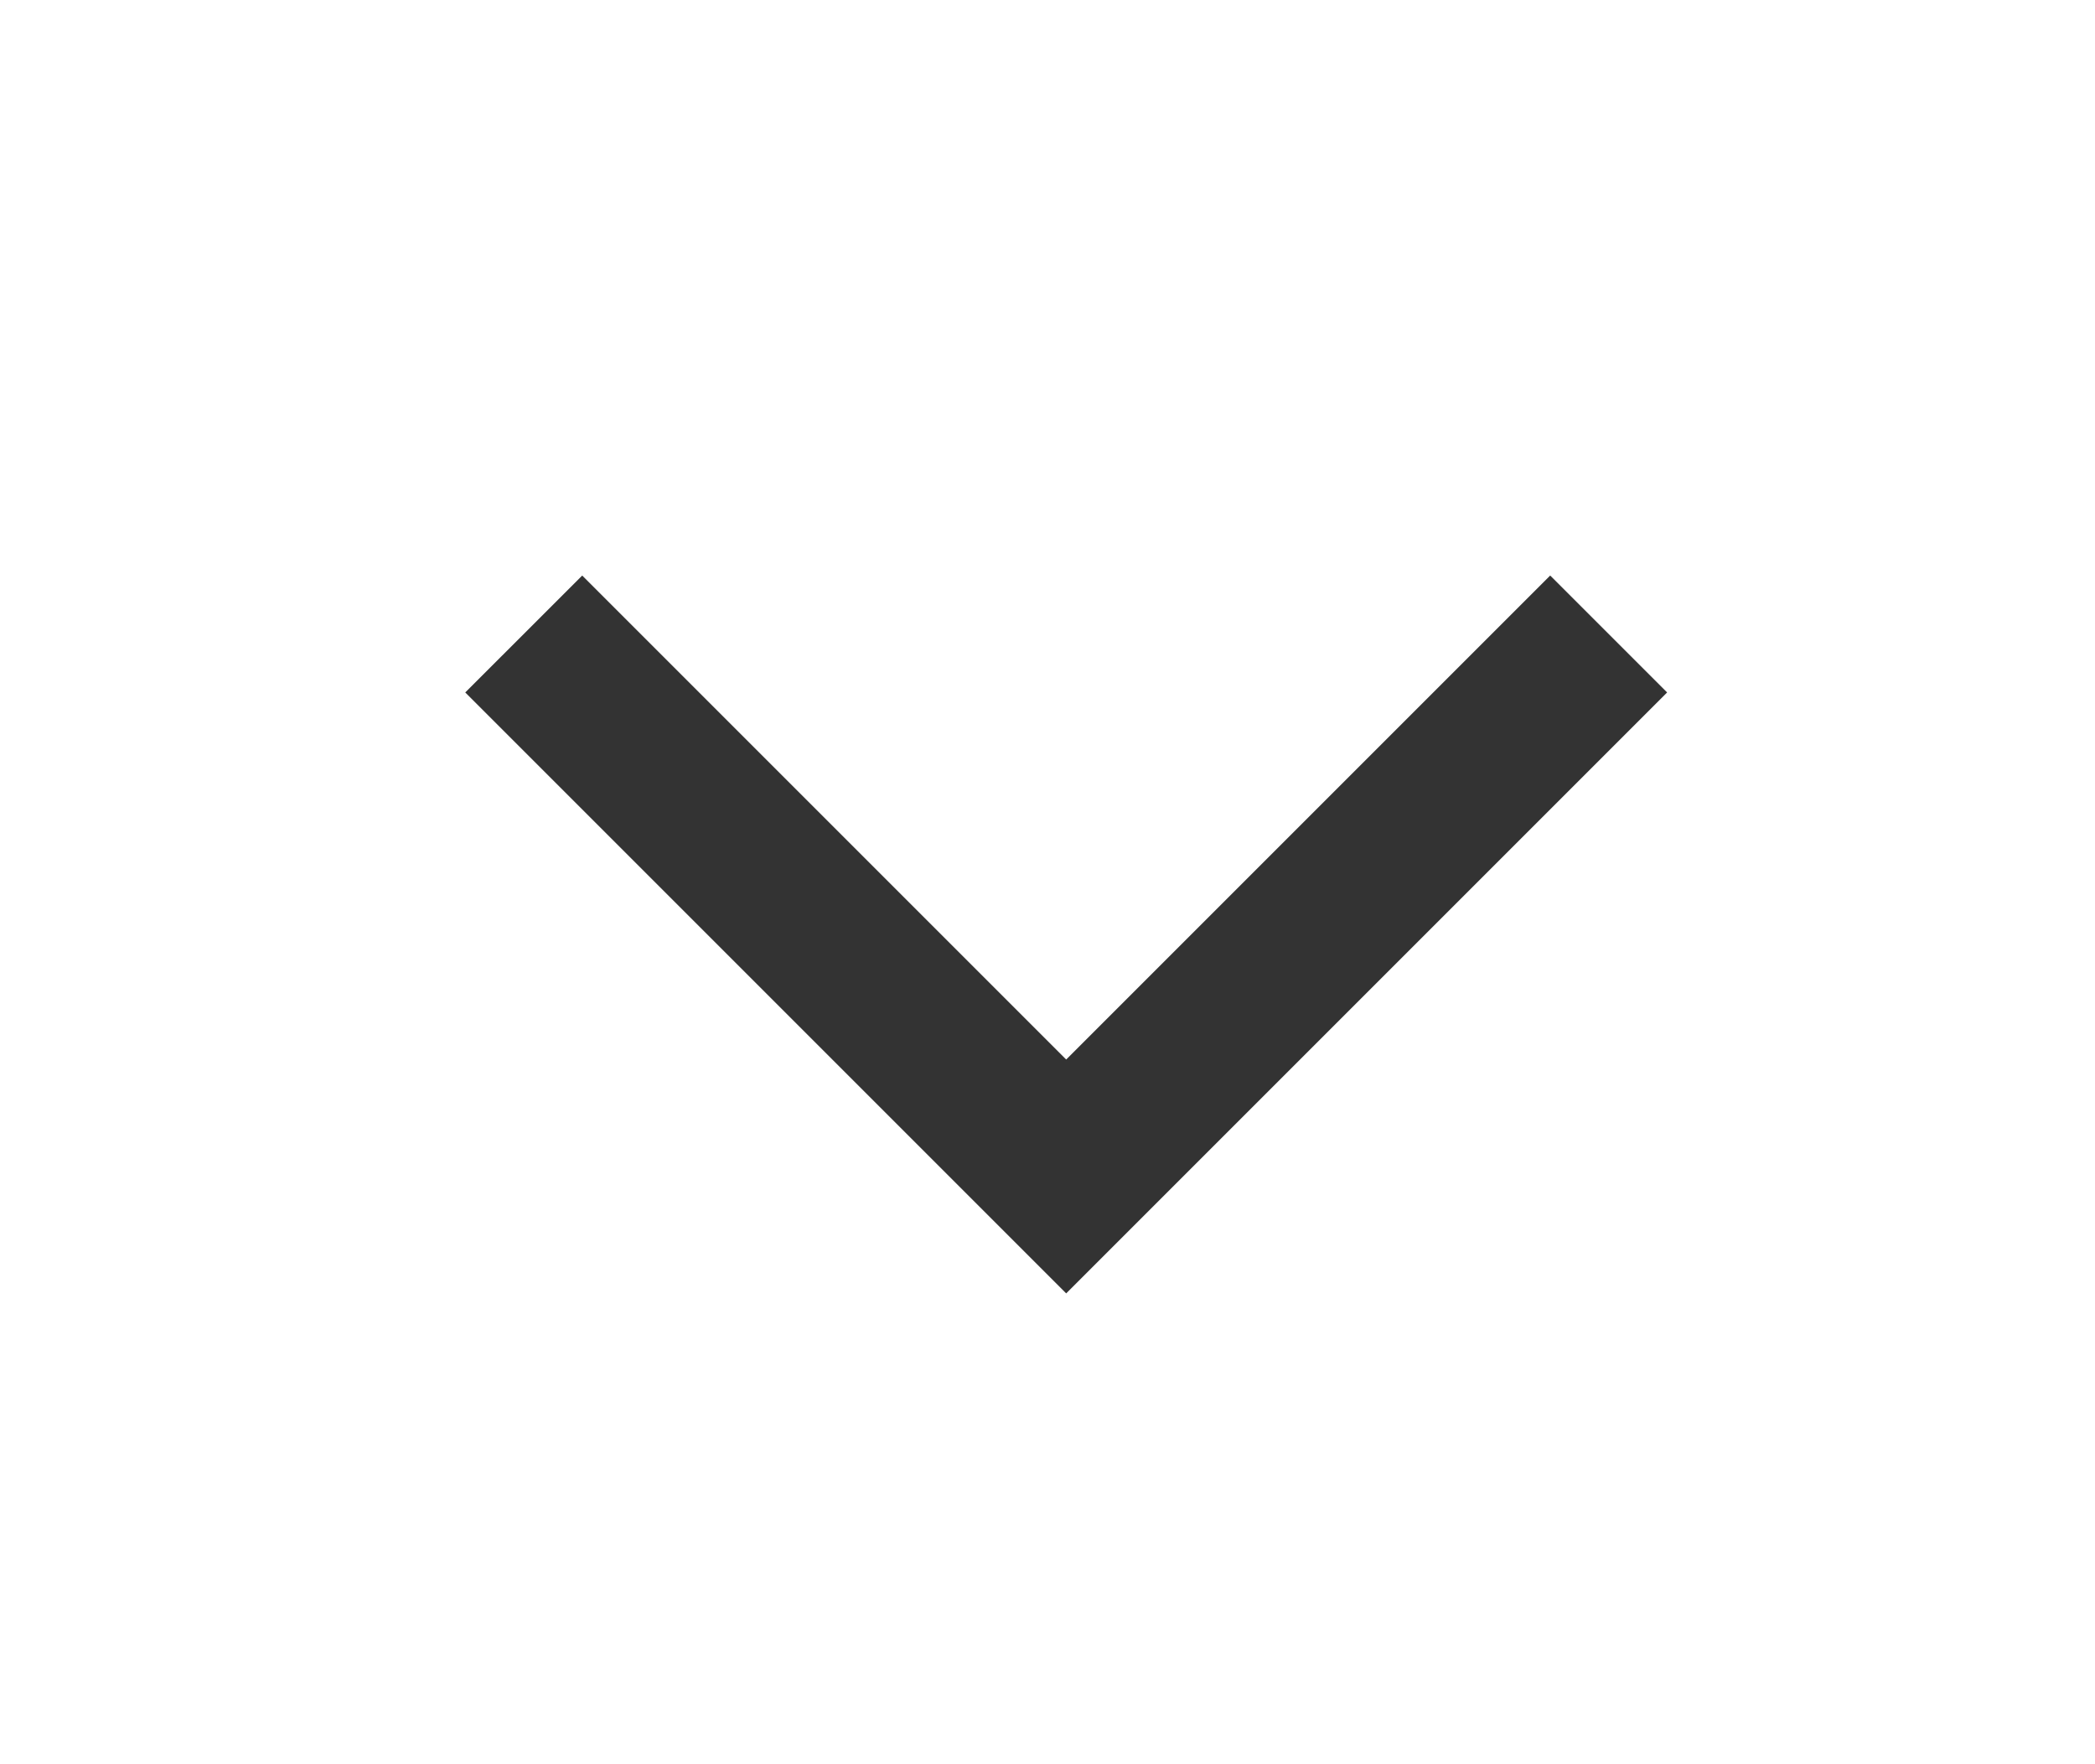
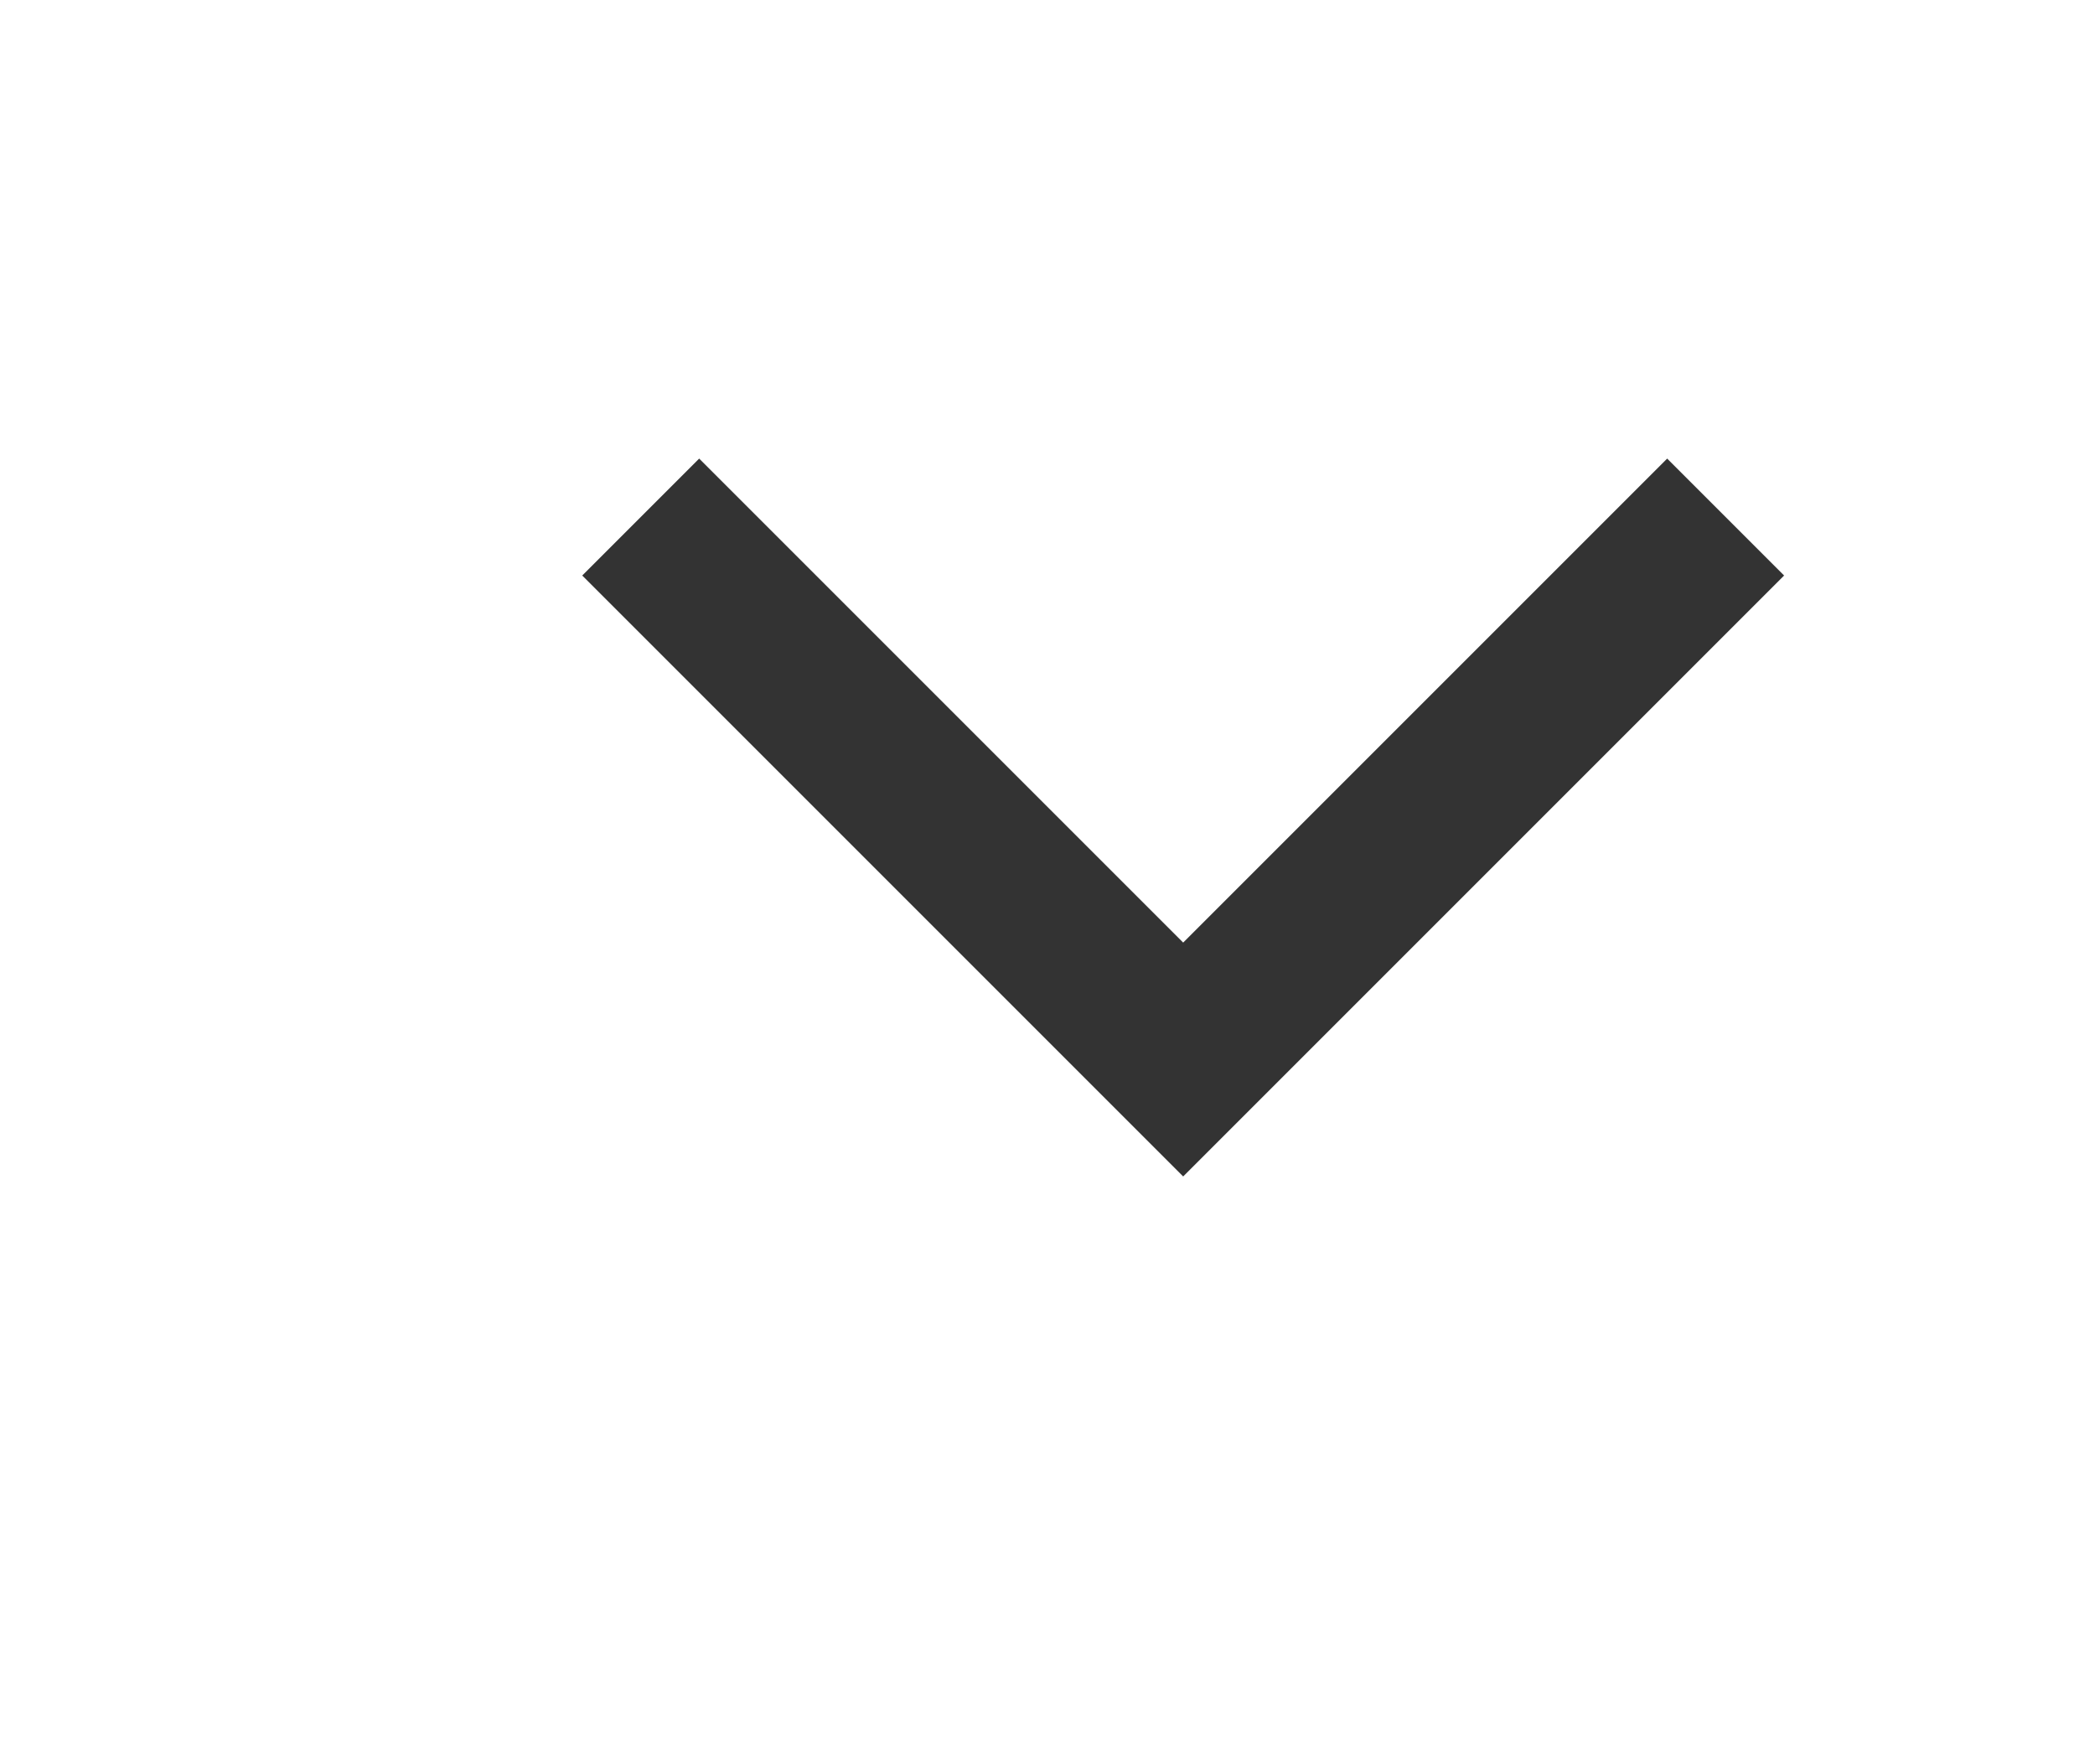
<svg xmlns="http://www.w3.org/2000/svg" width="38" height="32" viewBox="0 0 38 32">
  <rect x="0" y="0" width="38" height="32" fill="#333333" stroke="none" />
-   <path d="M38,32H0V0H38V32ZM10.561,10.439h0L8.439,12.56l10.9,10.9,10.9-10.9-2.121-2.121-8.779,8.779-8.779-8.779Z" fill="#fff" />
+   <path d="M38,32H0V0H38V32ZM10.561,10.439h0l10.9,10.9,10.9-10.9-2.121-2.121-8.779,8.779-8.779-8.779Z" fill="#fff" />
</svg>